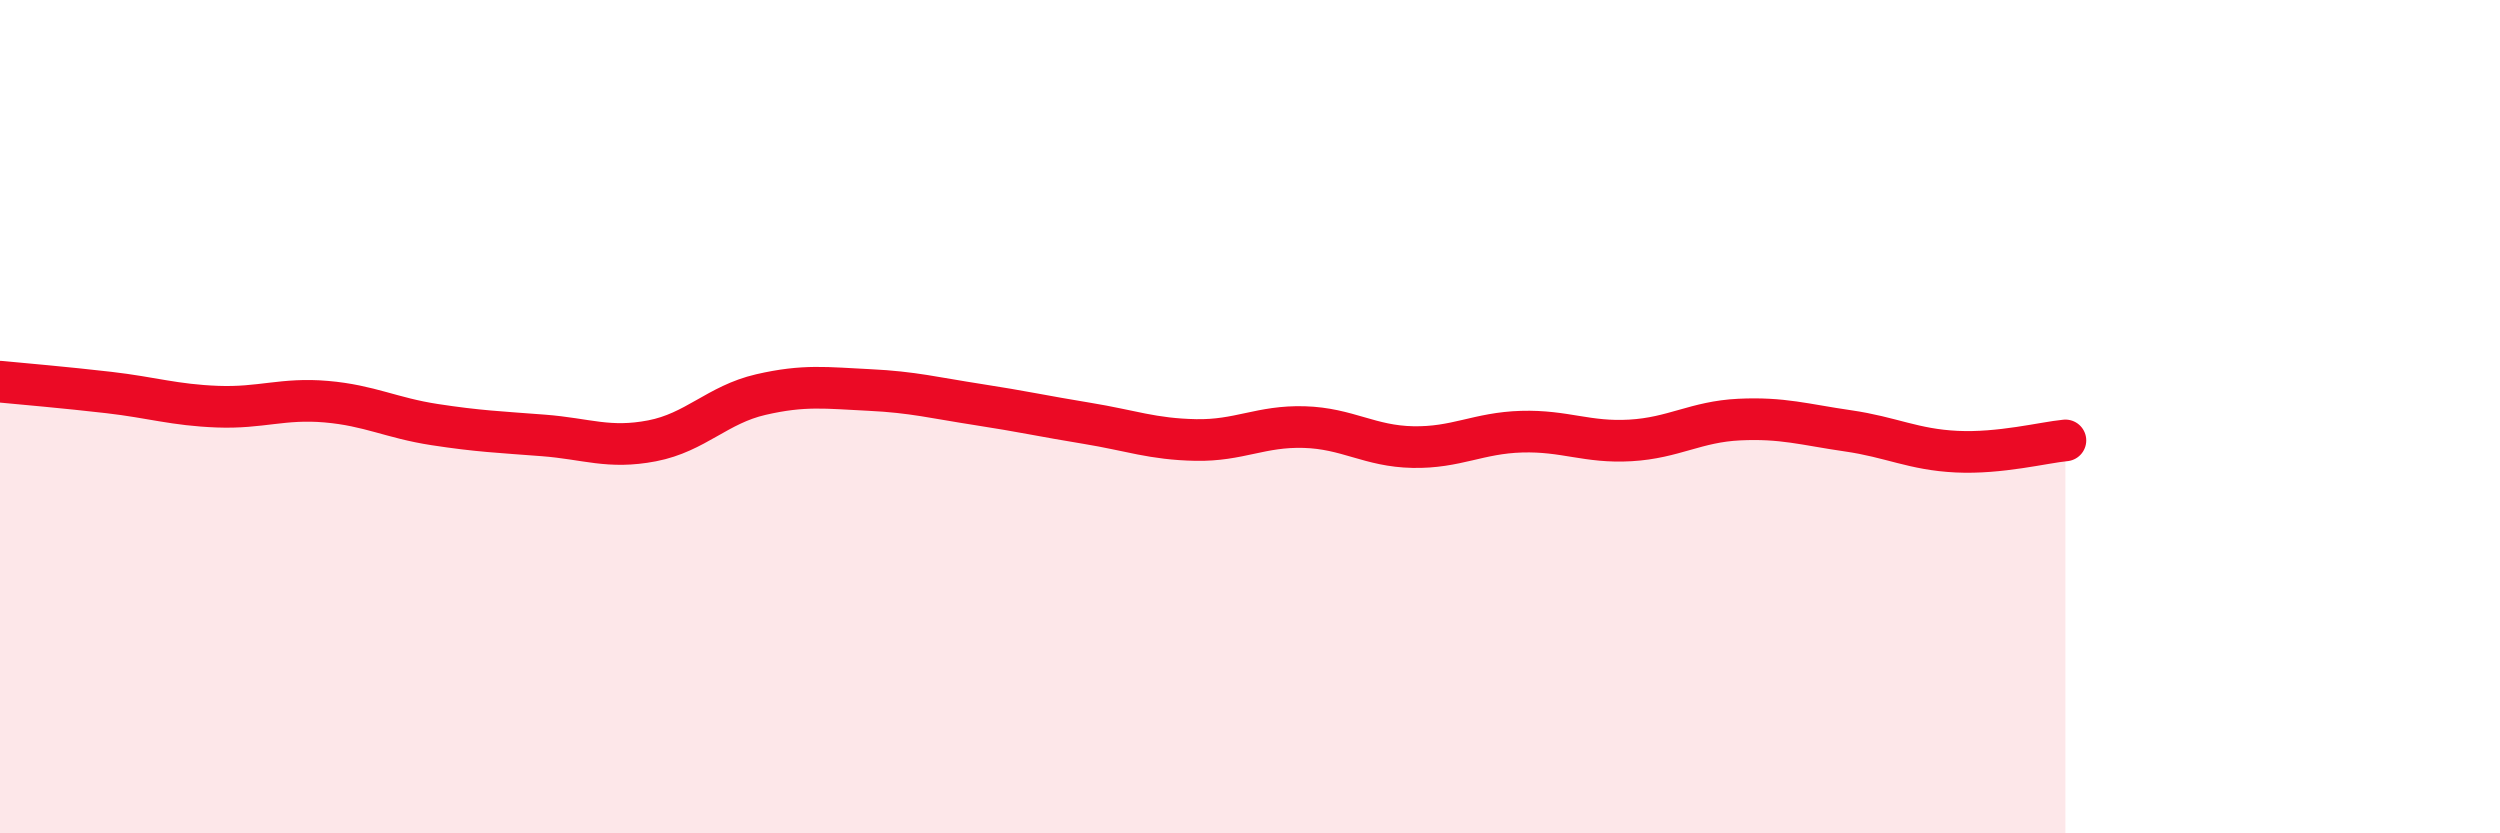
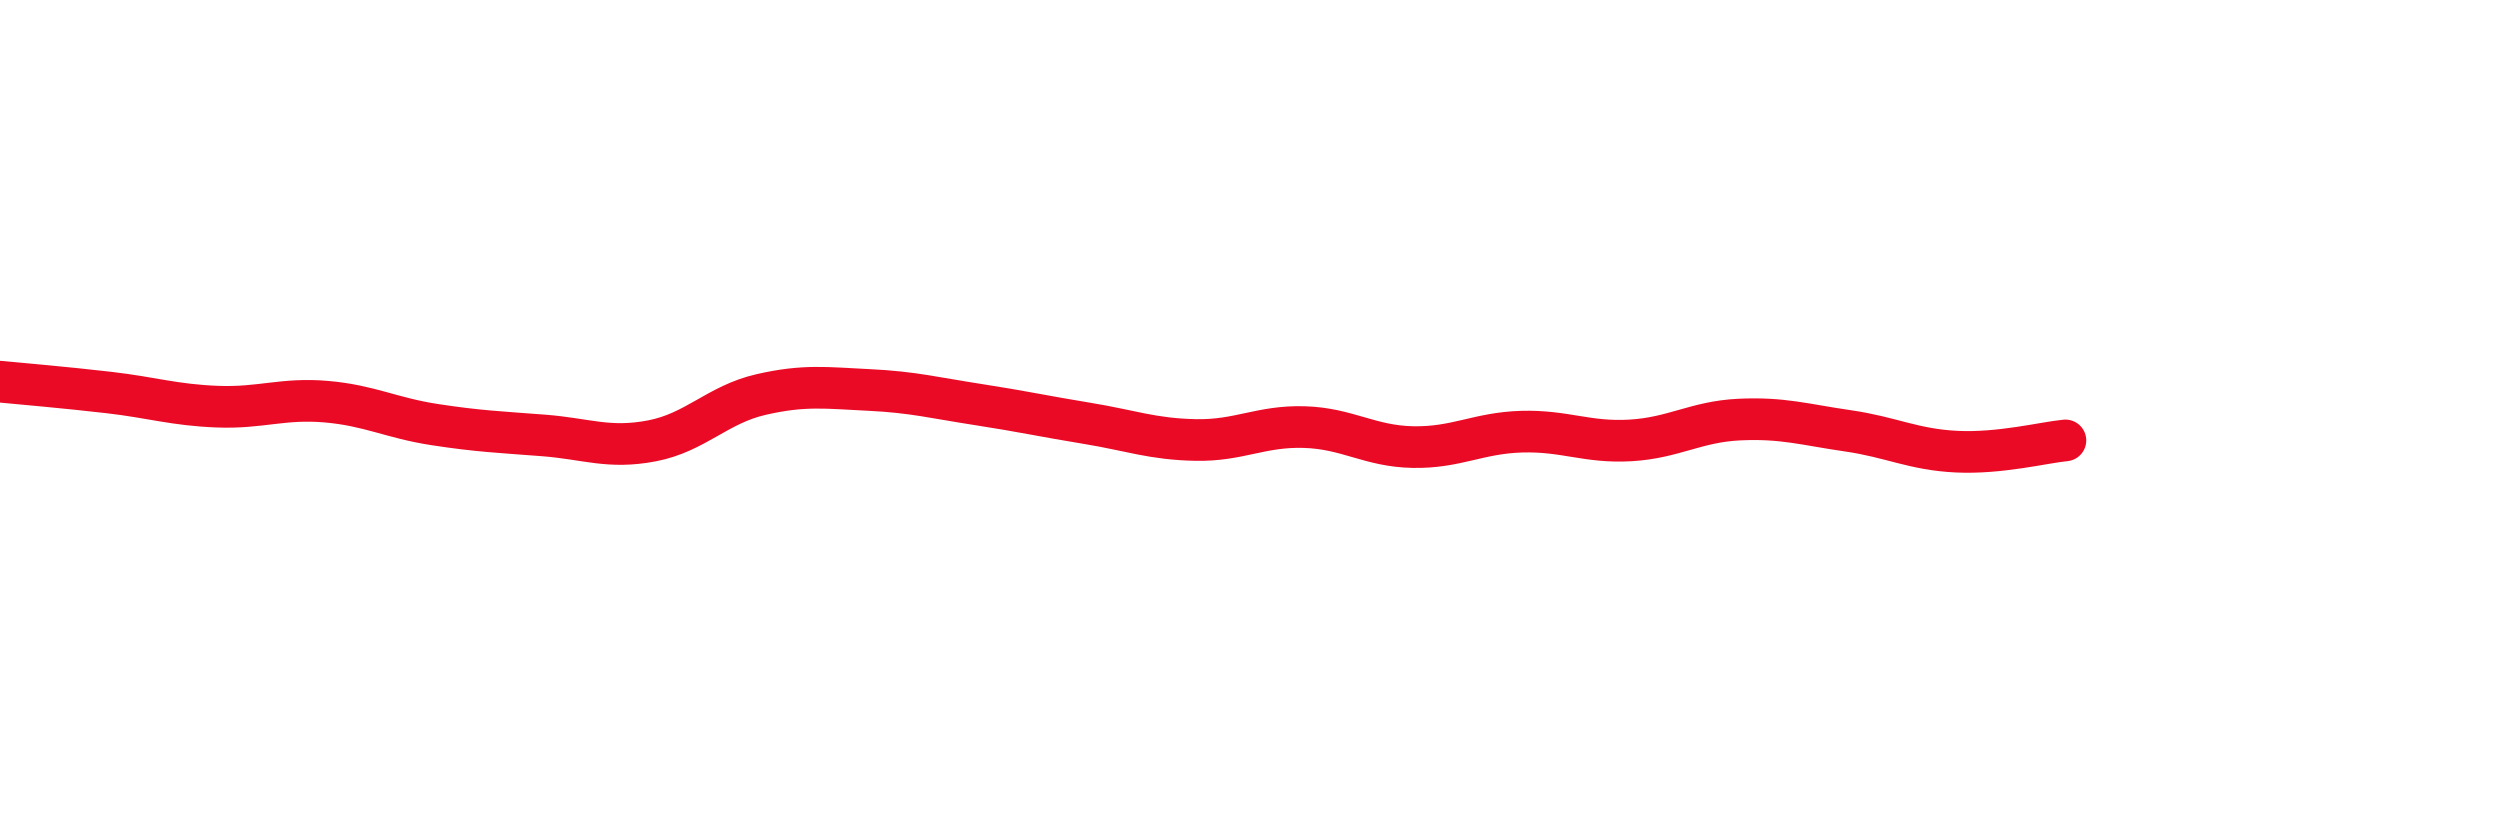
<svg xmlns="http://www.w3.org/2000/svg" width="60" height="20" viewBox="0 0 60 20">
-   <path d="M 0,9.16 C 0.52,9.21 1.57,9.3 2.61,9.42 C 3.65,9.54 4.18,9.72 5.22,9.76 C 6.26,9.8 6.79,9.55 7.83,9.64 C 8.87,9.73 9.39,10.03 10.43,10.19 C 11.47,10.35 12,10.37 13.04,10.45 C 14.08,10.53 14.61,10.78 15.65,10.58 C 16.69,10.38 17.22,9.71 18.26,9.47 C 19.3,9.23 19.83,9.31 20.87,9.36 C 21.91,9.41 22.44,9.55 23.48,9.71 C 24.52,9.87 25.05,9.99 26.09,10.16 C 27.13,10.33 27.66,10.54 28.7,10.56 C 29.74,10.58 30.26,10.22 31.3,10.25 C 32.34,10.28 32.87,10.71 33.91,10.73 C 34.95,10.75 35.48,10.39 36.52,10.36 C 37.56,10.33 38.09,10.63 39.13,10.57 C 40.17,10.51 40.7,10.12 41.74,10.07 C 42.78,10.02 43.31,10.19 44.35,10.34 C 45.39,10.49 45.92,10.79 46.96,10.84 C 48,10.89 49.05,10.62 49.57,10.57L49.57 20L0 20Z" fill="#EB0A25" opacity="0.1" stroke-linecap="round" stroke-linejoin="round" />
  <path d="M 0,9.16 C 0.52,9.21 1.57,9.3 2.61,9.42 C 3.65,9.54 4.18,9.72 5.22,9.76 C 6.26,9.8 6.79,9.55 7.83,9.64 C 8.87,9.73 9.39,10.03 10.43,10.19 C 11.47,10.35 12,10.37 13.04,10.45 C 14.08,10.53 14.61,10.78 15.65,10.58 C 16.69,10.38 17.22,9.71 18.26,9.47 C 19.3,9.23 19.83,9.31 20.87,9.36 C 21.91,9.41 22.44,9.55 23.48,9.71 C 24.52,9.87 25.05,9.99 26.09,10.16 C 27.13,10.33 27.66,10.54 28.7,10.56 C 29.74,10.58 30.26,10.22 31.3,10.25 C 32.34,10.28 32.87,10.71 33.91,10.73 C 34.95,10.75 35.48,10.39 36.52,10.36 C 37.56,10.33 38.09,10.63 39.13,10.57 C 40.17,10.51 40.7,10.12 41.74,10.07 C 42.78,10.02 43.31,10.19 44.35,10.34 C 45.39,10.49 45.92,10.79 46.96,10.84 C 48,10.89 49.05,10.62 49.57,10.57" stroke="#EB0A25" stroke-width="1" fill="none" stroke-linecap="round" stroke-linejoin="round" />
</svg>